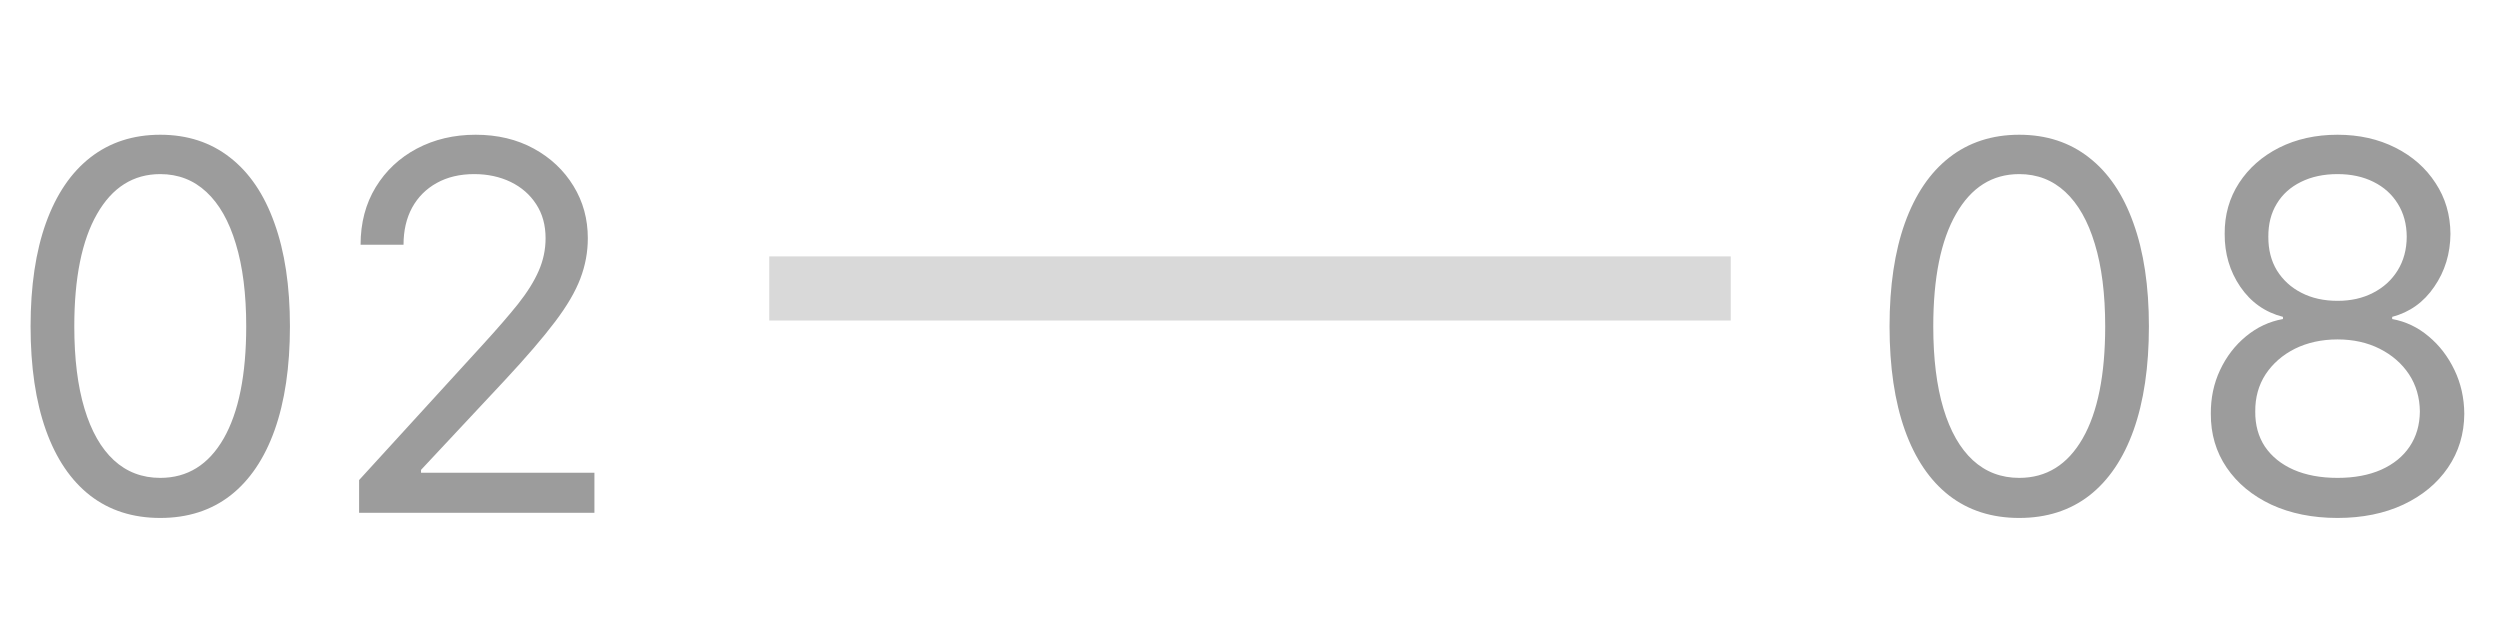
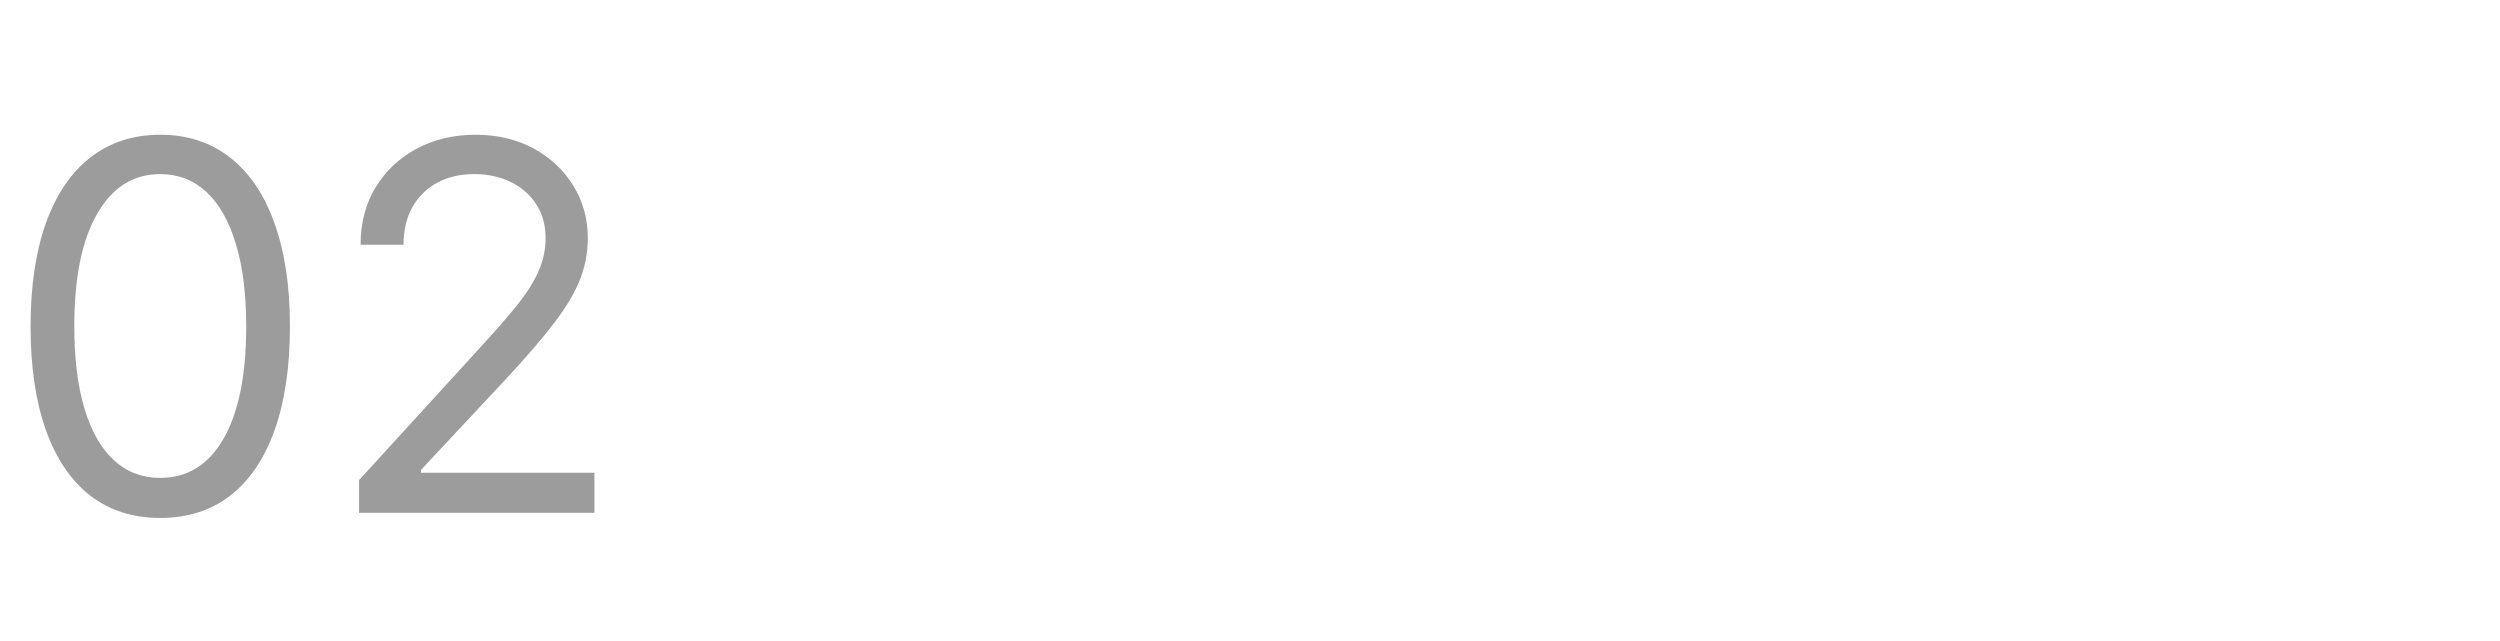
<svg xmlns="http://www.w3.org/2000/svg" width="39" height="10" viewBox="0 0 39 10" fill="none">
  <path d="M2.5 8.08C2.072 8.08 1.707 7.963 1.406 7.73C1.105 7.495 0.875 7.155 0.716 6.71C0.557 6.263 0.477 5.723 0.477 5.091C0.477 4.462 0.557 3.925 0.716 3.48C0.877 3.033 1.108 2.692 1.409 2.457C1.712 2.221 2.076 2.102 2.5 2.102C2.924 2.102 3.287 2.221 3.588 2.457C3.891 2.692 4.122 3.033 4.281 3.48C4.442 3.925 4.523 4.462 4.523 5.091C4.523 5.723 4.443 6.263 4.284 6.71C4.125 7.155 3.895 7.495 3.594 7.73C3.293 7.963 2.928 8.08 2.5 8.08ZM2.5 7.455C2.924 7.455 3.254 7.25 3.489 6.841C3.723 6.432 3.841 5.848 3.841 5.091C3.841 4.587 3.787 4.158 3.679 3.804C3.573 3.45 3.42 3.18 3.219 2.994C3.02 2.809 2.78 2.716 2.5 2.716C2.08 2.716 1.751 2.923 1.514 3.338C1.277 3.751 1.159 4.335 1.159 5.091C1.159 5.595 1.212 6.023 1.318 6.375C1.424 6.727 1.577 6.995 1.776 7.179C1.976 7.363 2.218 7.455 2.5 7.455ZM5.602 8V7.489L7.523 5.386C7.748 5.14 7.934 4.926 8.08 4.744C8.225 4.561 8.333 4.388 8.403 4.227C8.475 4.064 8.511 3.894 8.511 3.716C8.511 3.511 8.462 3.334 8.364 3.185C8.267 3.035 8.134 2.92 7.966 2.838C7.797 2.757 7.608 2.716 7.398 2.716C7.174 2.716 6.979 2.762 6.812 2.855C6.648 2.946 6.52 3.074 6.429 3.239C6.34 3.403 6.295 3.597 6.295 3.818H5.625C5.625 3.477 5.704 3.178 5.861 2.92C6.018 2.663 6.232 2.462 6.503 2.318C6.776 2.174 7.081 2.102 7.42 2.102C7.761 2.102 8.063 2.174 8.327 2.318C8.59 2.462 8.796 2.656 8.946 2.901C9.096 3.145 9.17 3.417 9.17 3.716C9.17 3.93 9.132 4.139 9.054 4.344C8.978 4.546 8.846 4.773 8.656 5.023C8.469 5.271 8.208 5.574 7.875 5.932L6.568 7.33V7.375H9.273V8H5.602Z" fill="#9C9C9C" />
-   <line x1="12" y1="4.5" x2="27" y2="4.5" stroke="#D9D9D9" />
-   <path d="M31.5 8.08C31.072 8.08 30.707 7.963 30.406 7.73C30.105 7.495 29.875 7.155 29.716 6.71C29.557 6.263 29.477 5.723 29.477 5.091C29.477 4.462 29.557 3.925 29.716 3.48C29.877 3.033 30.108 2.692 30.409 2.457C30.712 2.221 31.076 2.102 31.5 2.102C31.924 2.102 32.287 2.221 32.588 2.457C32.891 2.692 33.122 3.033 33.281 3.48C33.442 3.925 33.523 4.462 33.523 5.091C33.523 5.723 33.443 6.263 33.284 6.71C33.125 7.155 32.895 7.495 32.594 7.73C32.293 7.963 31.928 8.08 31.5 8.08ZM31.5 7.455C31.924 7.455 32.254 7.25 32.489 6.841C32.724 6.432 32.841 5.848 32.841 5.091C32.841 4.587 32.787 4.158 32.679 3.804C32.573 3.45 32.419 3.18 32.219 2.994C32.02 2.809 31.78 2.716 31.5 2.716C31.079 2.716 30.751 2.923 30.514 3.338C30.277 3.751 30.159 4.335 30.159 5.091C30.159 5.595 30.212 6.023 30.318 6.375C30.424 6.727 30.577 6.995 30.776 7.179C30.976 7.363 31.218 7.455 31.5 7.455ZM36.466 8.08C36.076 8.08 35.731 8.01 35.432 7.872C35.135 7.732 34.903 7.54 34.736 7.295C34.569 7.049 34.487 6.769 34.489 6.455C34.487 6.208 34.535 5.981 34.633 5.773C34.732 5.562 34.867 5.387 35.037 5.247C35.209 5.105 35.401 5.015 35.614 4.977V4.943C35.335 4.871 35.114 4.715 34.949 4.474C34.784 4.232 34.703 3.956 34.705 3.648C34.703 3.352 34.778 3.088 34.929 2.855C35.081 2.622 35.289 2.438 35.554 2.304C35.821 2.17 36.125 2.102 36.466 2.102C36.803 2.102 37.104 2.17 37.369 2.304C37.635 2.438 37.843 2.622 37.994 2.855C38.148 3.088 38.225 3.352 38.227 3.648C38.225 3.956 38.141 4.232 37.974 4.474C37.81 4.715 37.591 4.871 37.318 4.943V4.977C37.528 5.015 37.718 5.105 37.886 5.247C38.055 5.387 38.189 5.562 38.29 5.773C38.39 5.981 38.441 6.208 38.443 6.455C38.441 6.769 38.356 7.049 38.188 7.295C38.021 7.54 37.789 7.732 37.492 7.872C37.196 8.01 36.854 8.08 36.466 8.08ZM36.466 7.455C36.729 7.455 36.956 7.412 37.148 7.327C37.339 7.241 37.487 7.121 37.591 6.966C37.695 6.811 37.748 6.629 37.75 6.42C37.748 6.201 37.691 6.007 37.58 5.838C37.468 5.67 37.315 5.537 37.122 5.44C36.931 5.344 36.712 5.295 36.466 5.295C36.218 5.295 35.996 5.344 35.801 5.44C35.608 5.537 35.456 5.67 35.344 5.838C35.234 6.007 35.18 6.201 35.182 6.42C35.18 6.629 35.23 6.811 35.332 6.966C35.437 7.121 35.585 7.241 35.778 7.327C35.972 7.412 36.201 7.455 36.466 7.455ZM36.466 4.693C36.674 4.693 36.859 4.652 37.02 4.568C37.183 4.485 37.311 4.368 37.403 4.219C37.496 4.069 37.544 3.894 37.545 3.693C37.544 3.496 37.497 3.325 37.406 3.179C37.315 3.031 37.189 2.918 37.028 2.838C36.867 2.757 36.68 2.716 36.466 2.716C36.248 2.716 36.058 2.757 35.895 2.838C35.732 2.918 35.606 3.031 35.517 3.179C35.428 3.325 35.385 3.496 35.386 3.693C35.385 3.894 35.429 4.069 35.52 4.219C35.613 4.368 35.74 4.485 35.903 4.568C36.066 4.652 36.254 4.693 36.466 4.693Z" fill="#9C9C9C" />
</svg>